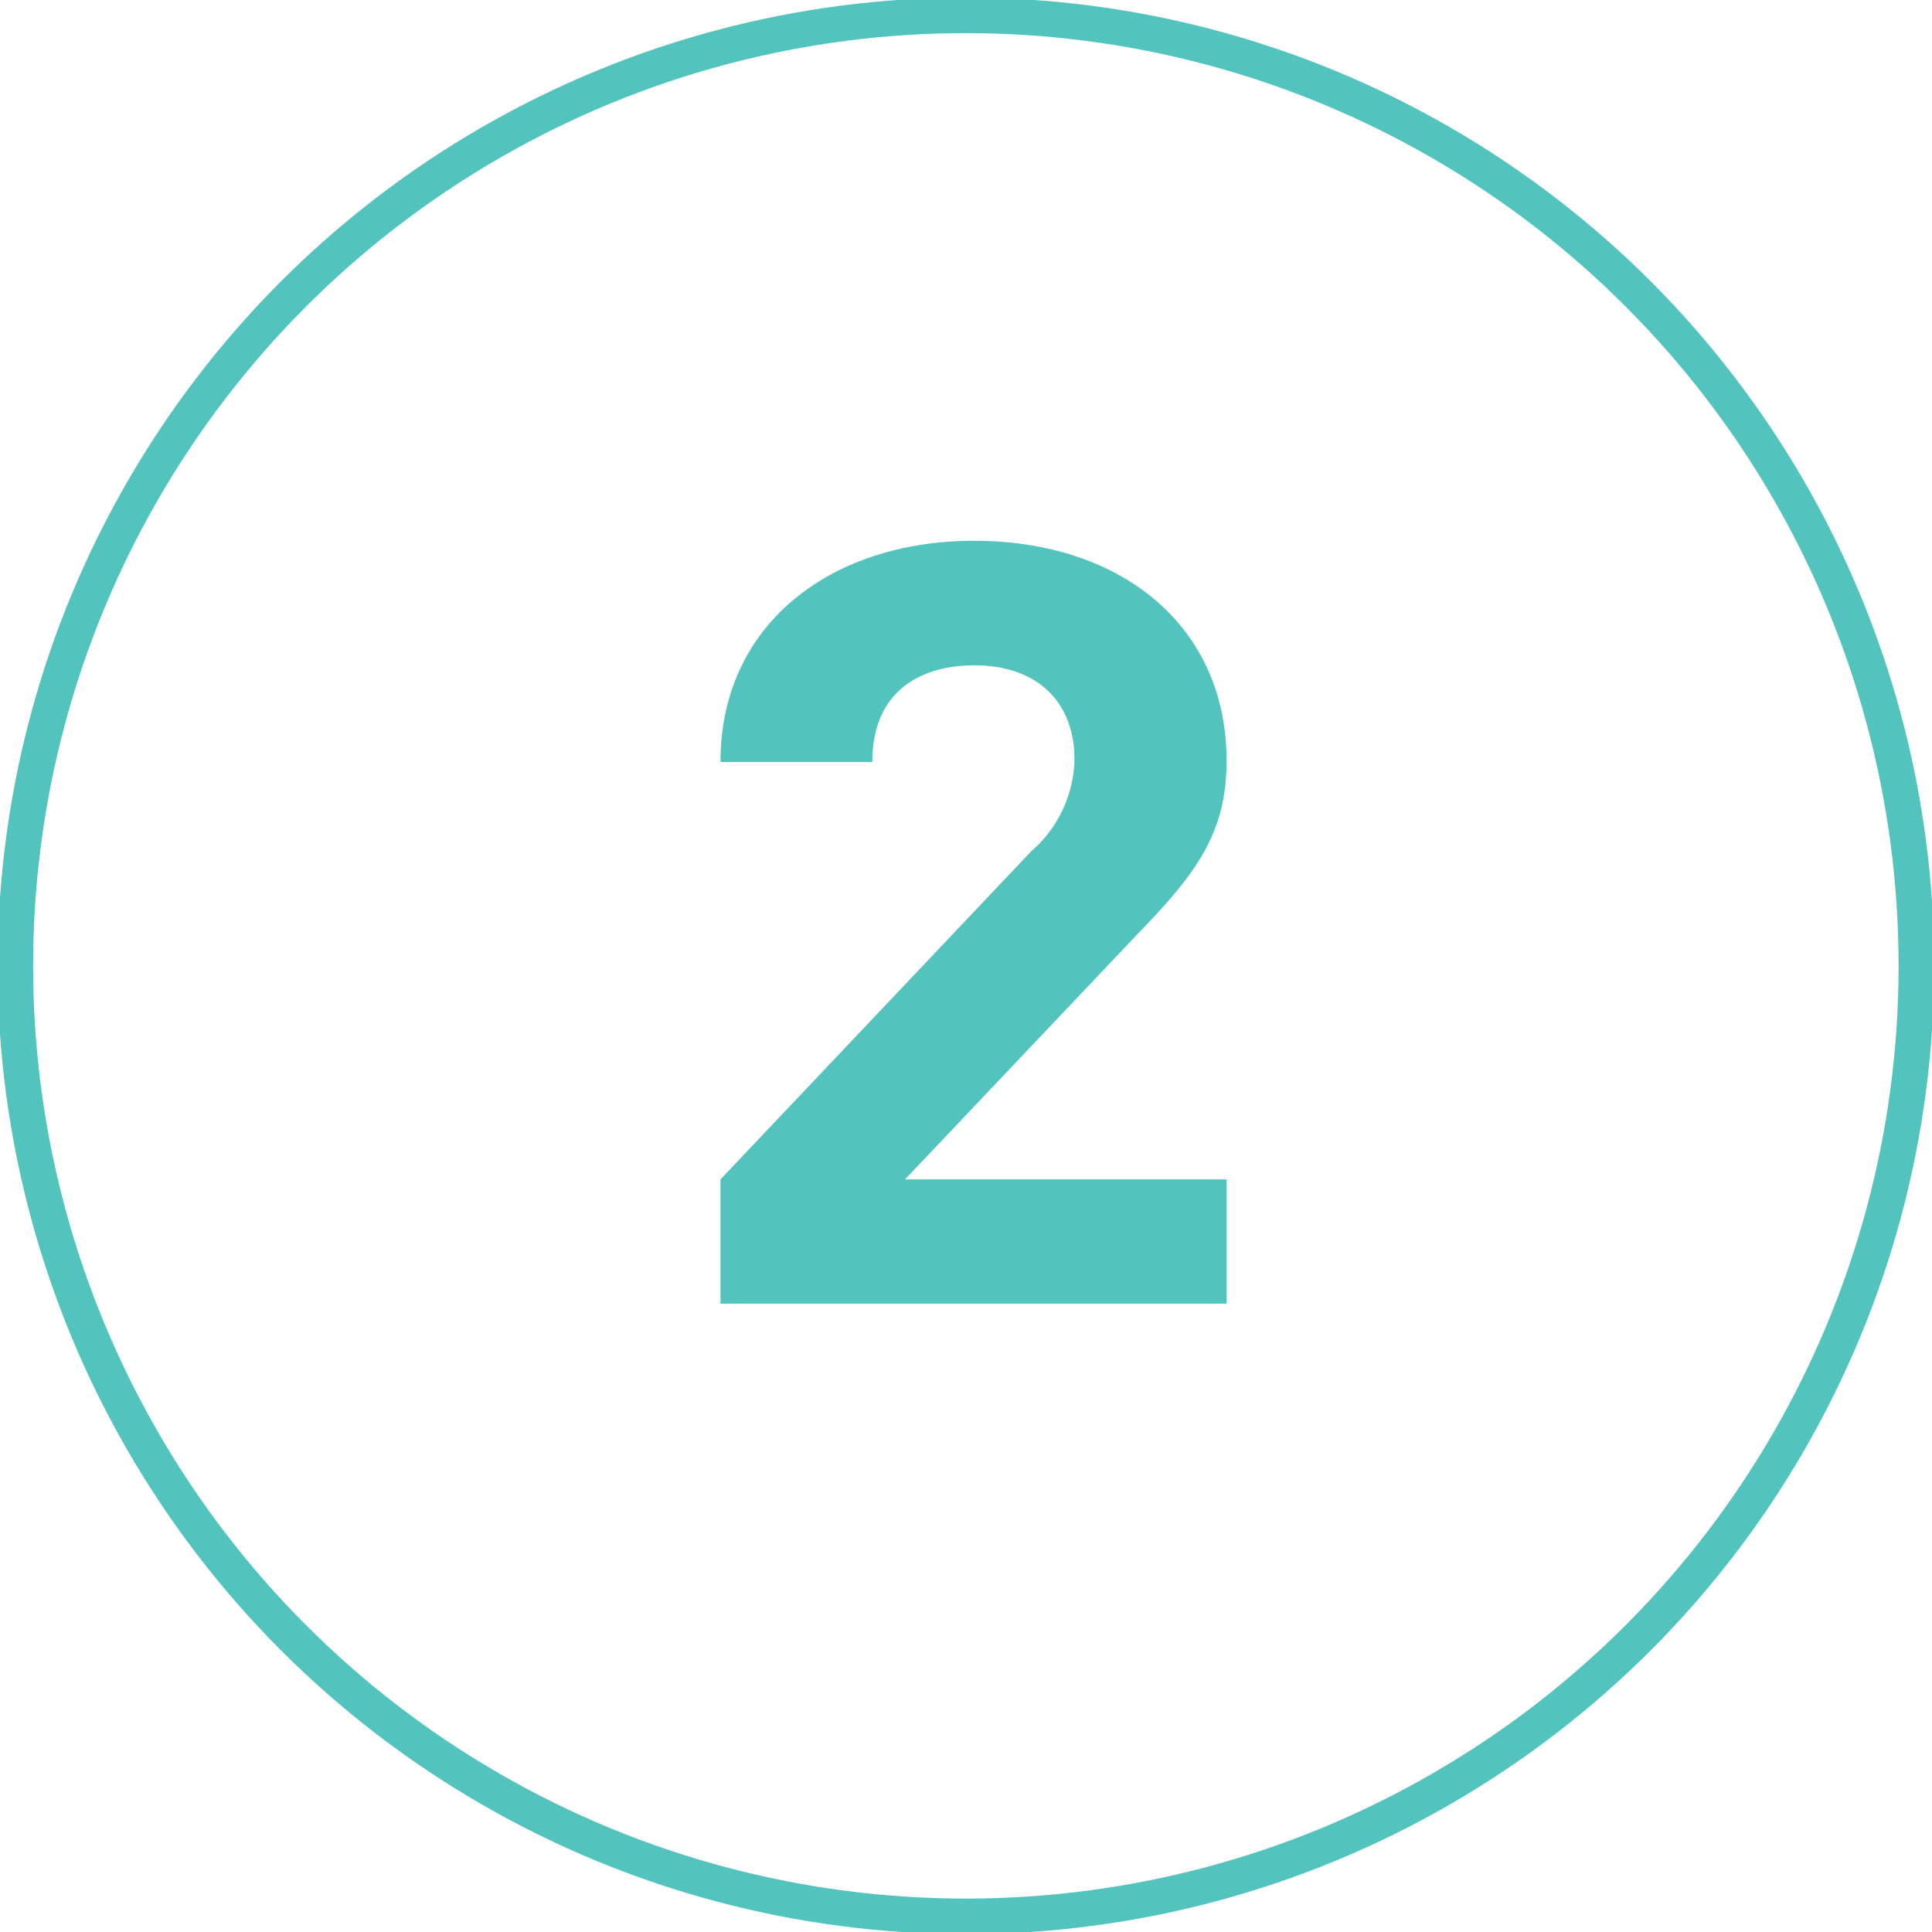
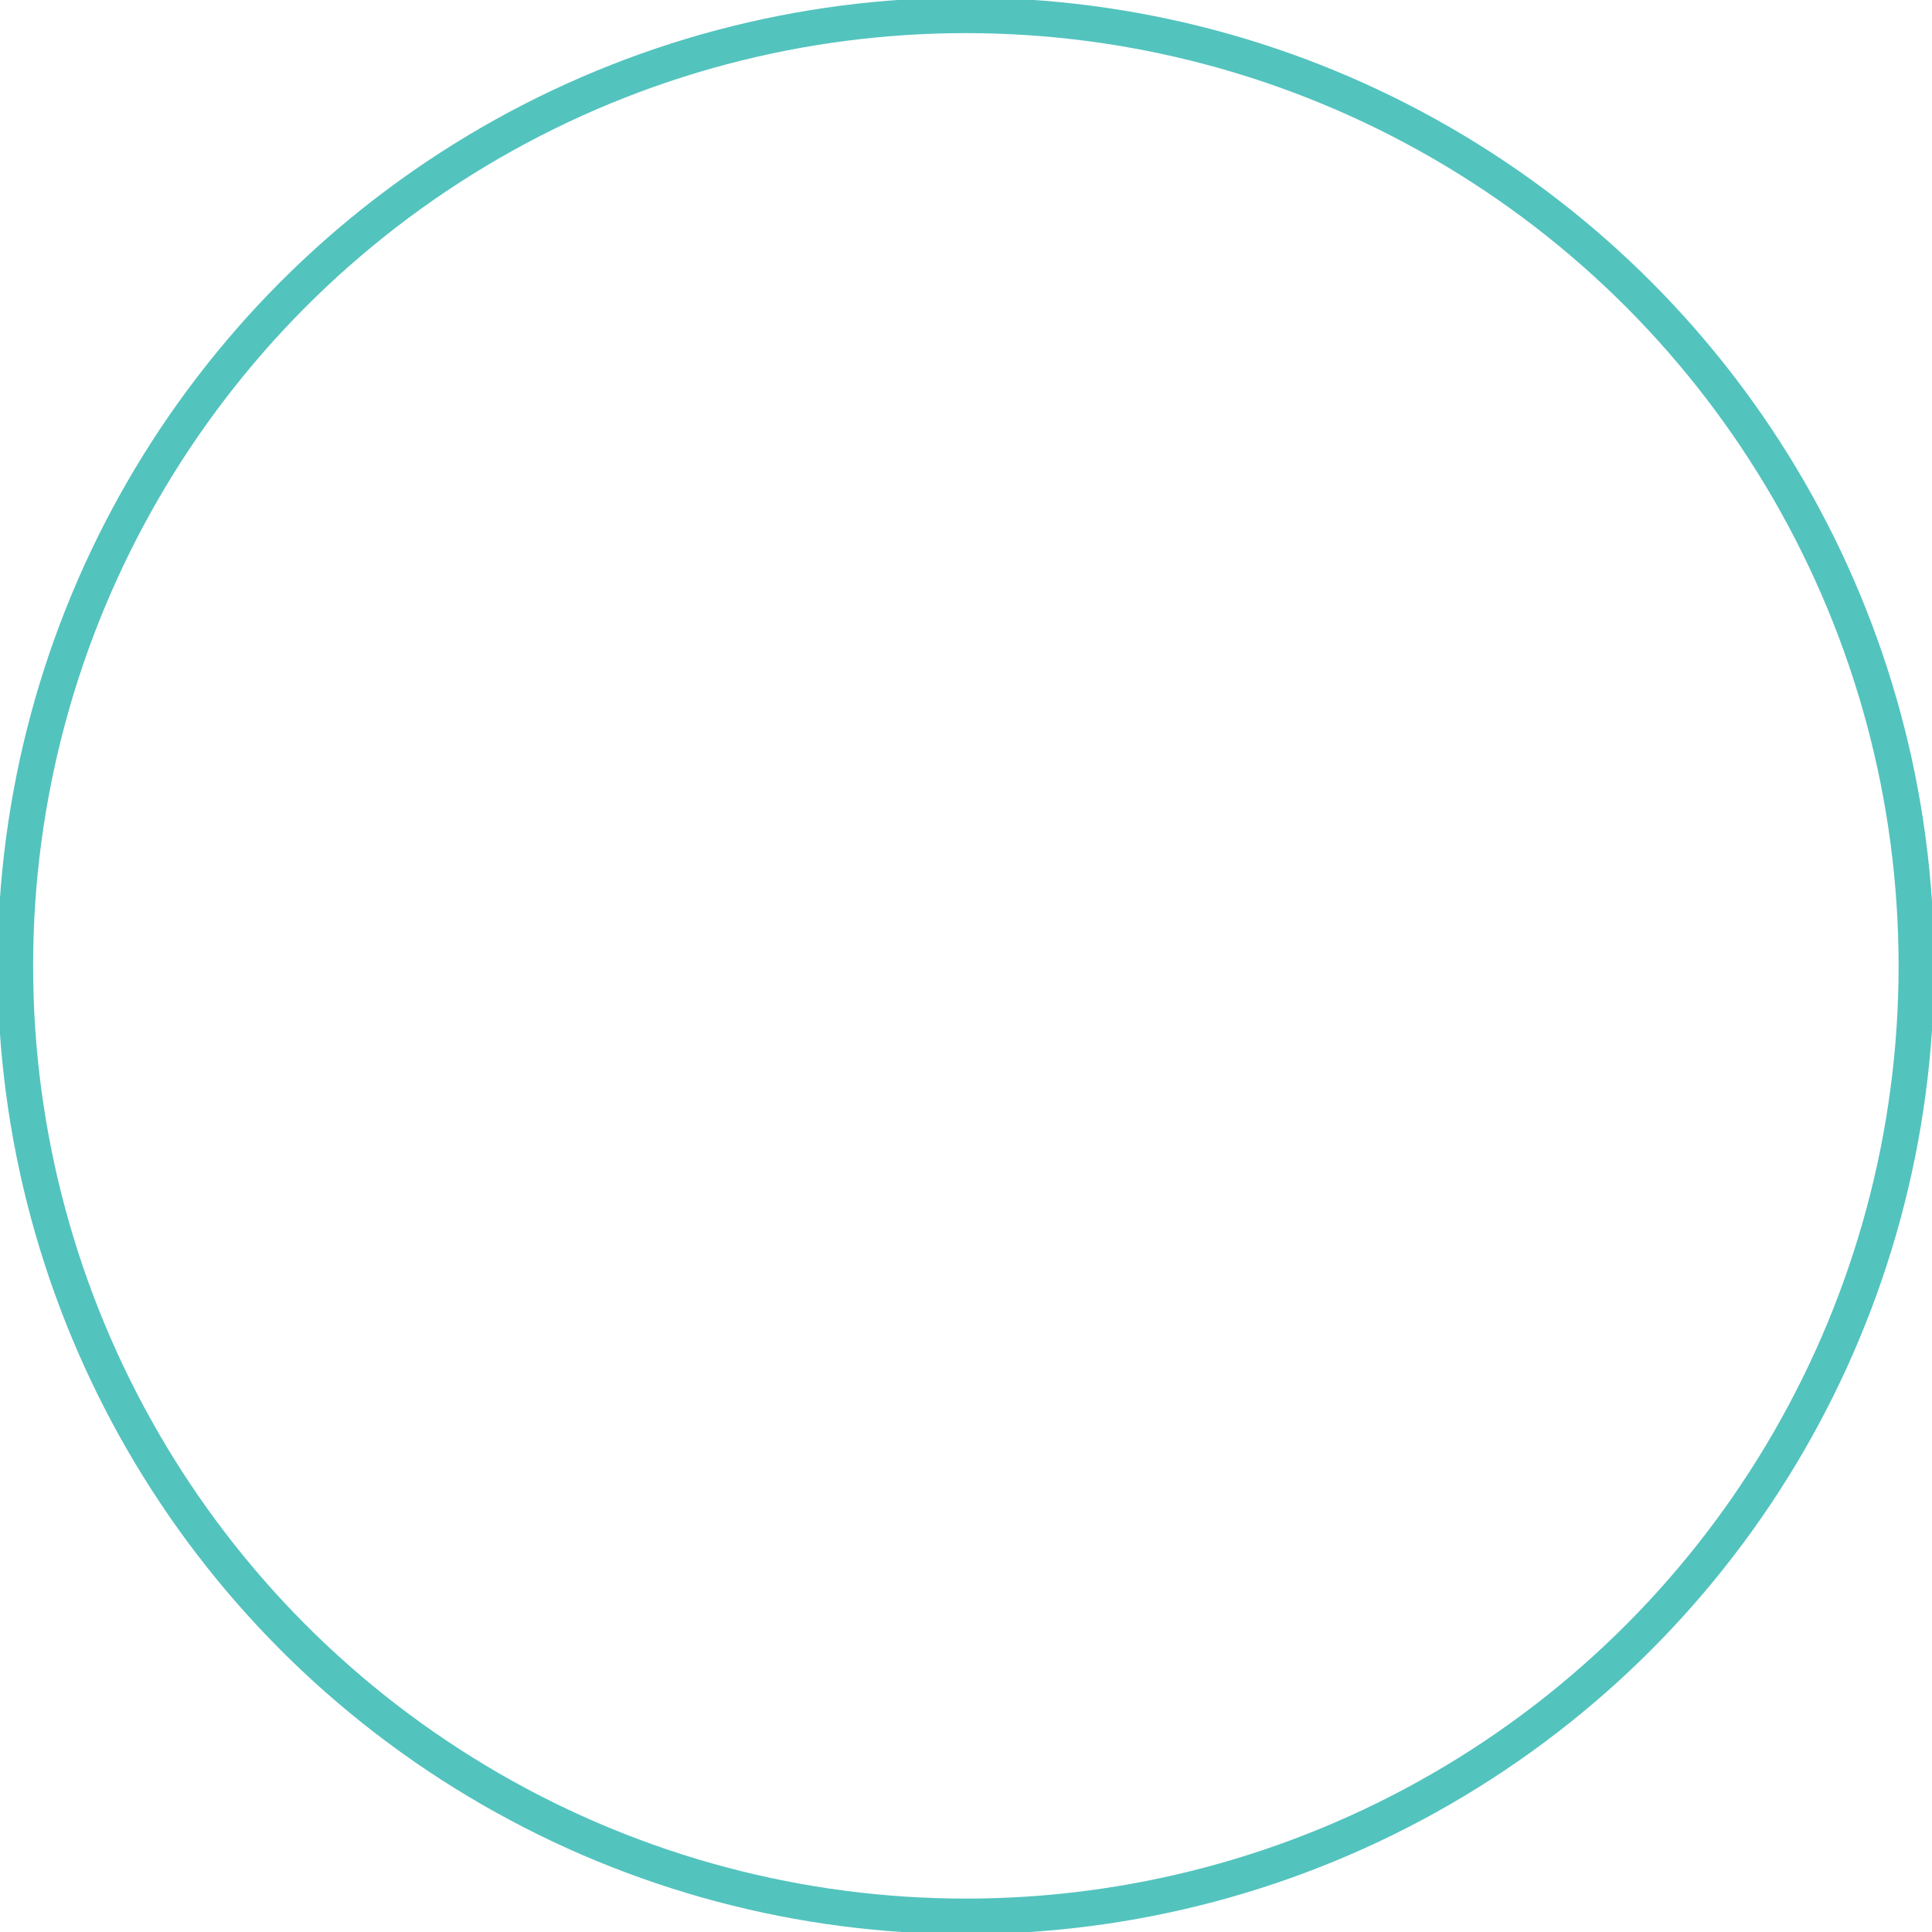
<svg xmlns="http://www.w3.org/2000/svg" width="67.95" height="67.95" viewBox="0 0 67.95 67.95">
  <defs>
    <style>.cls-1{fill:none;stroke:#53c3be;stroke-miterlimit:10;stroke-width:1.25px;}.cls-2{fill:#53c3be;}</style>
  </defs>
  <title>アセット 11</title>
  <g id="レイヤー_2" data-name="レイヤー 2">
    <g id="レイヤー_1-2" data-name="レイヤー 1">
      <circle class="cls-1" cx="33.97" cy="33.97" r="33.43" />
-       <path class="cls-2" d="M25.34,45.85V41.48L36.27,29.94a4.4,4.4,0,0,0,1.52-3.22c0-2-1.27-3.32-3.53-3.32-1.77,0-3.58.82-3.58,3.4H25.34c0-4.86,3.9-7.78,8.92-7.78,5.18,0,8.88,3,8.88,7.74,0,2.58-1.11,4-3.13,6.09l-8.18,8.63H43.14v4.37Z" />
    </g>
  </g>
</svg>